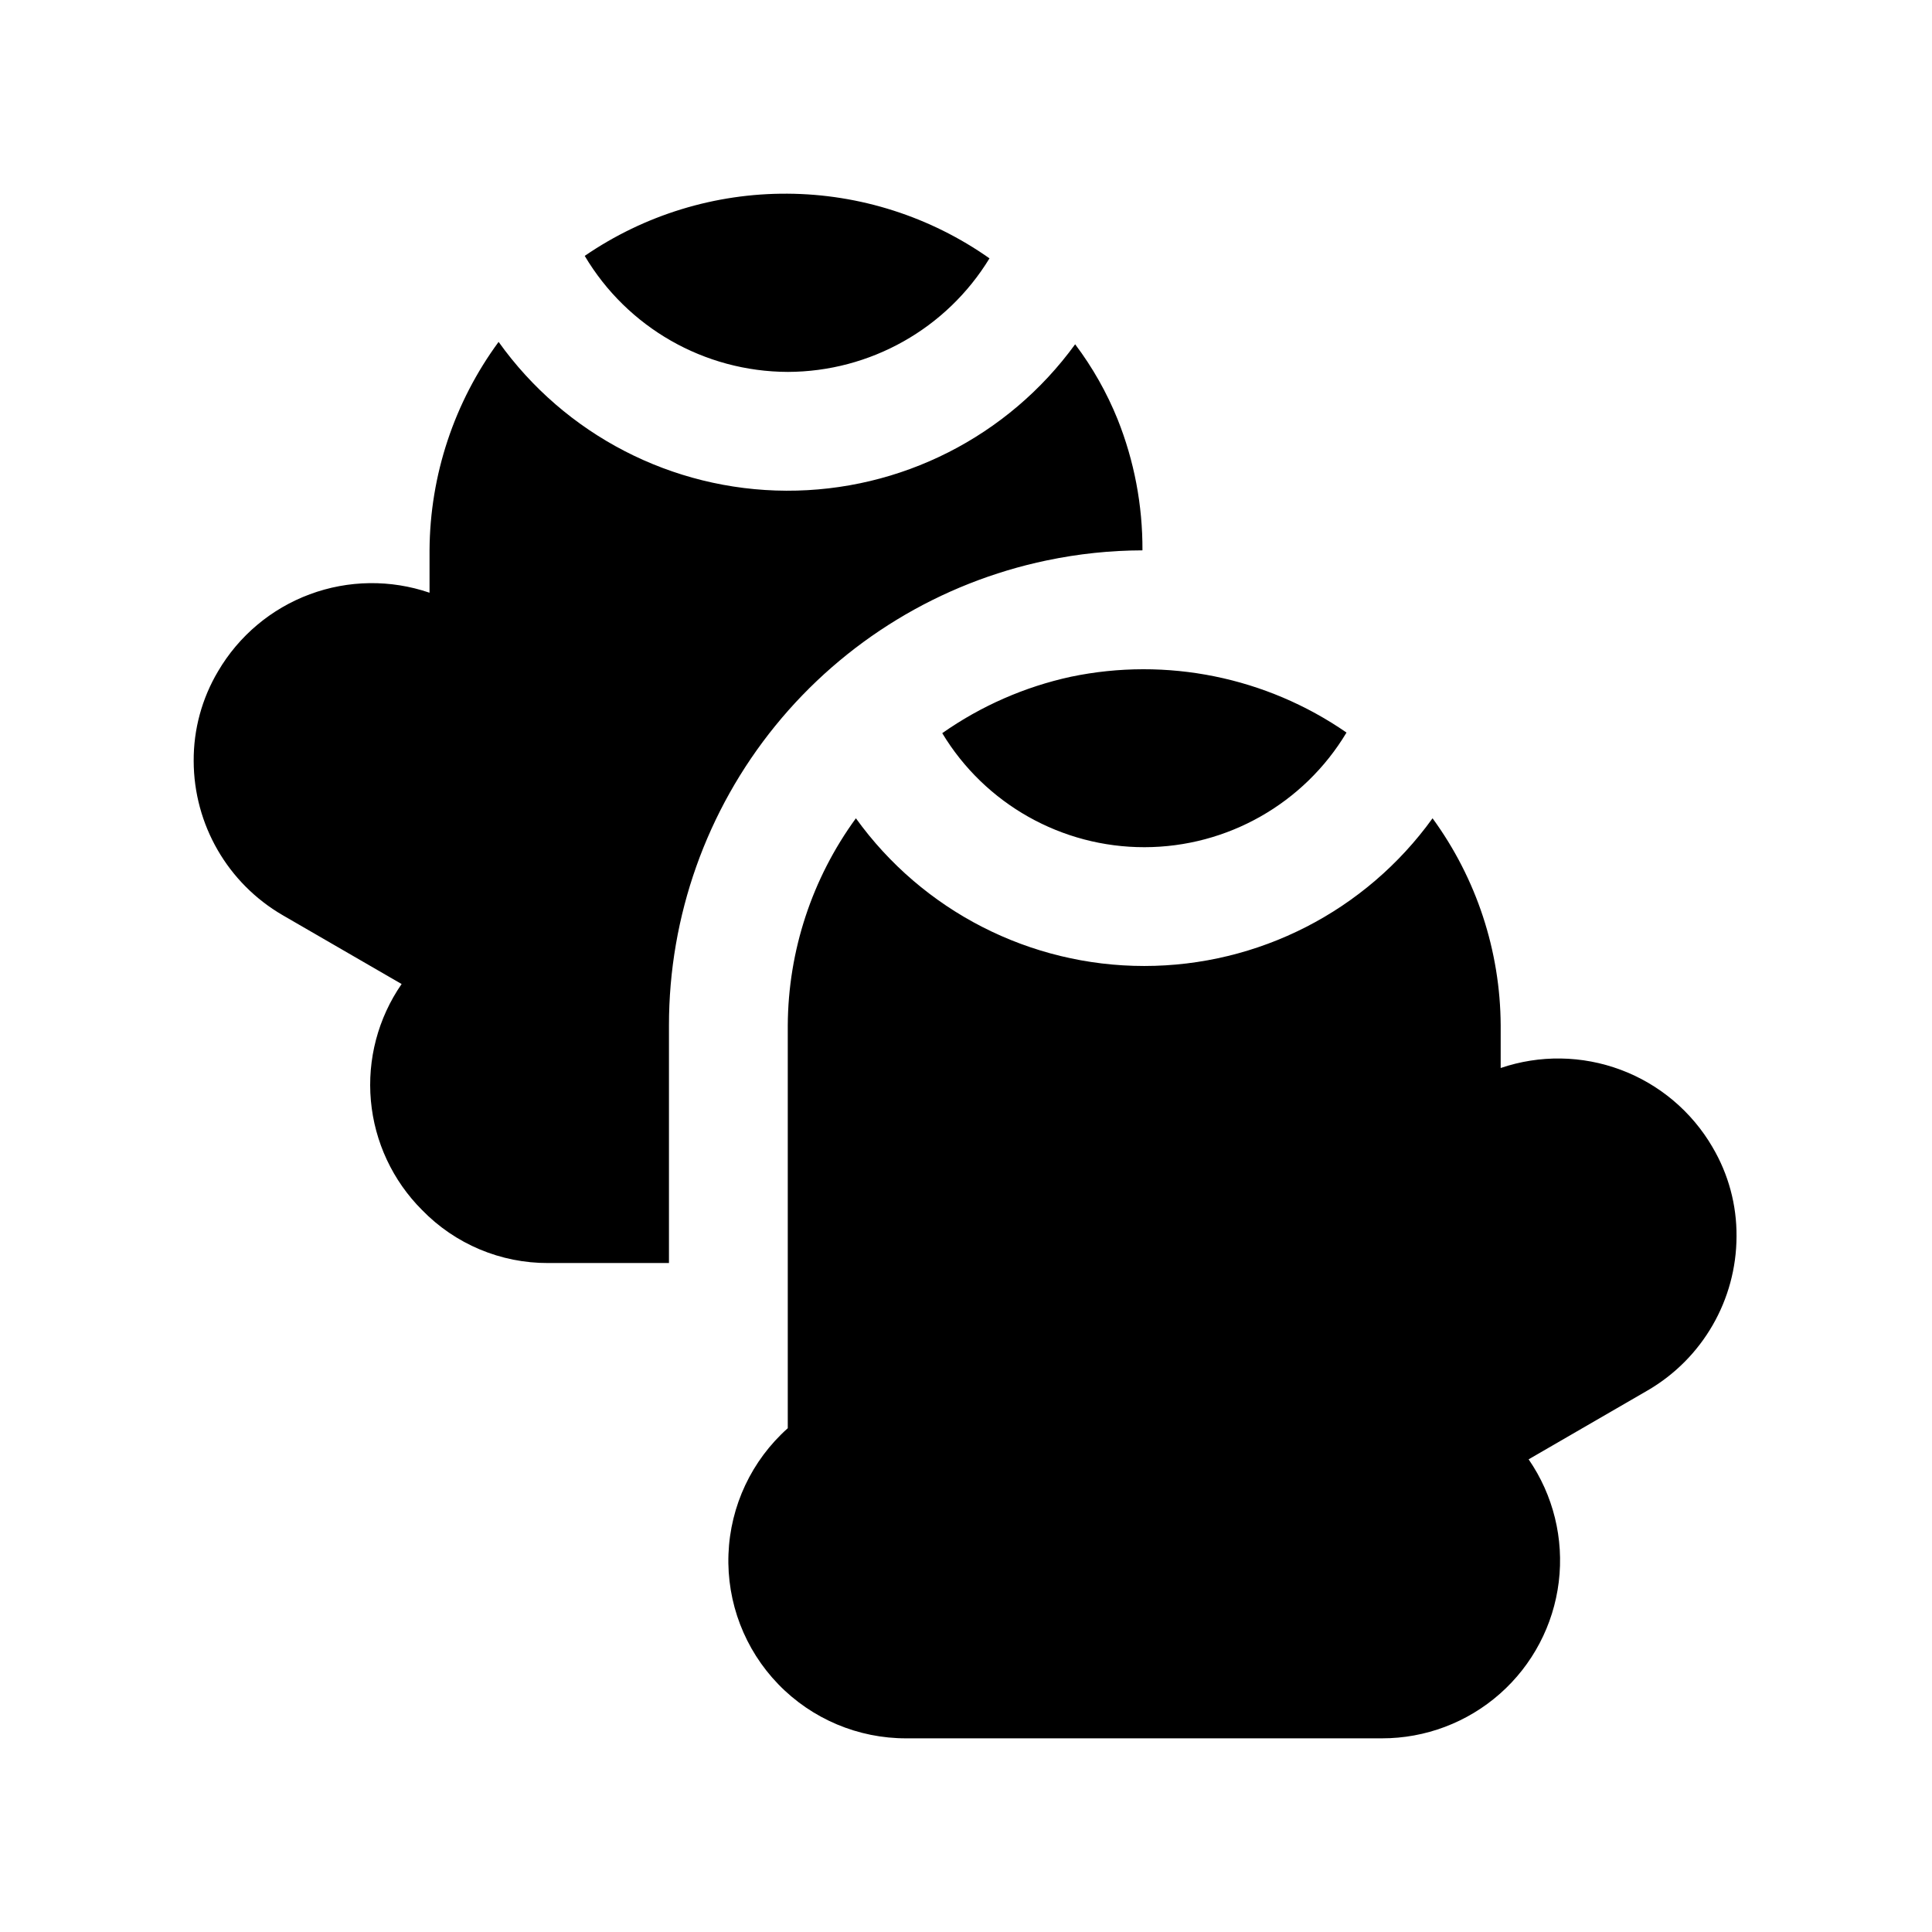
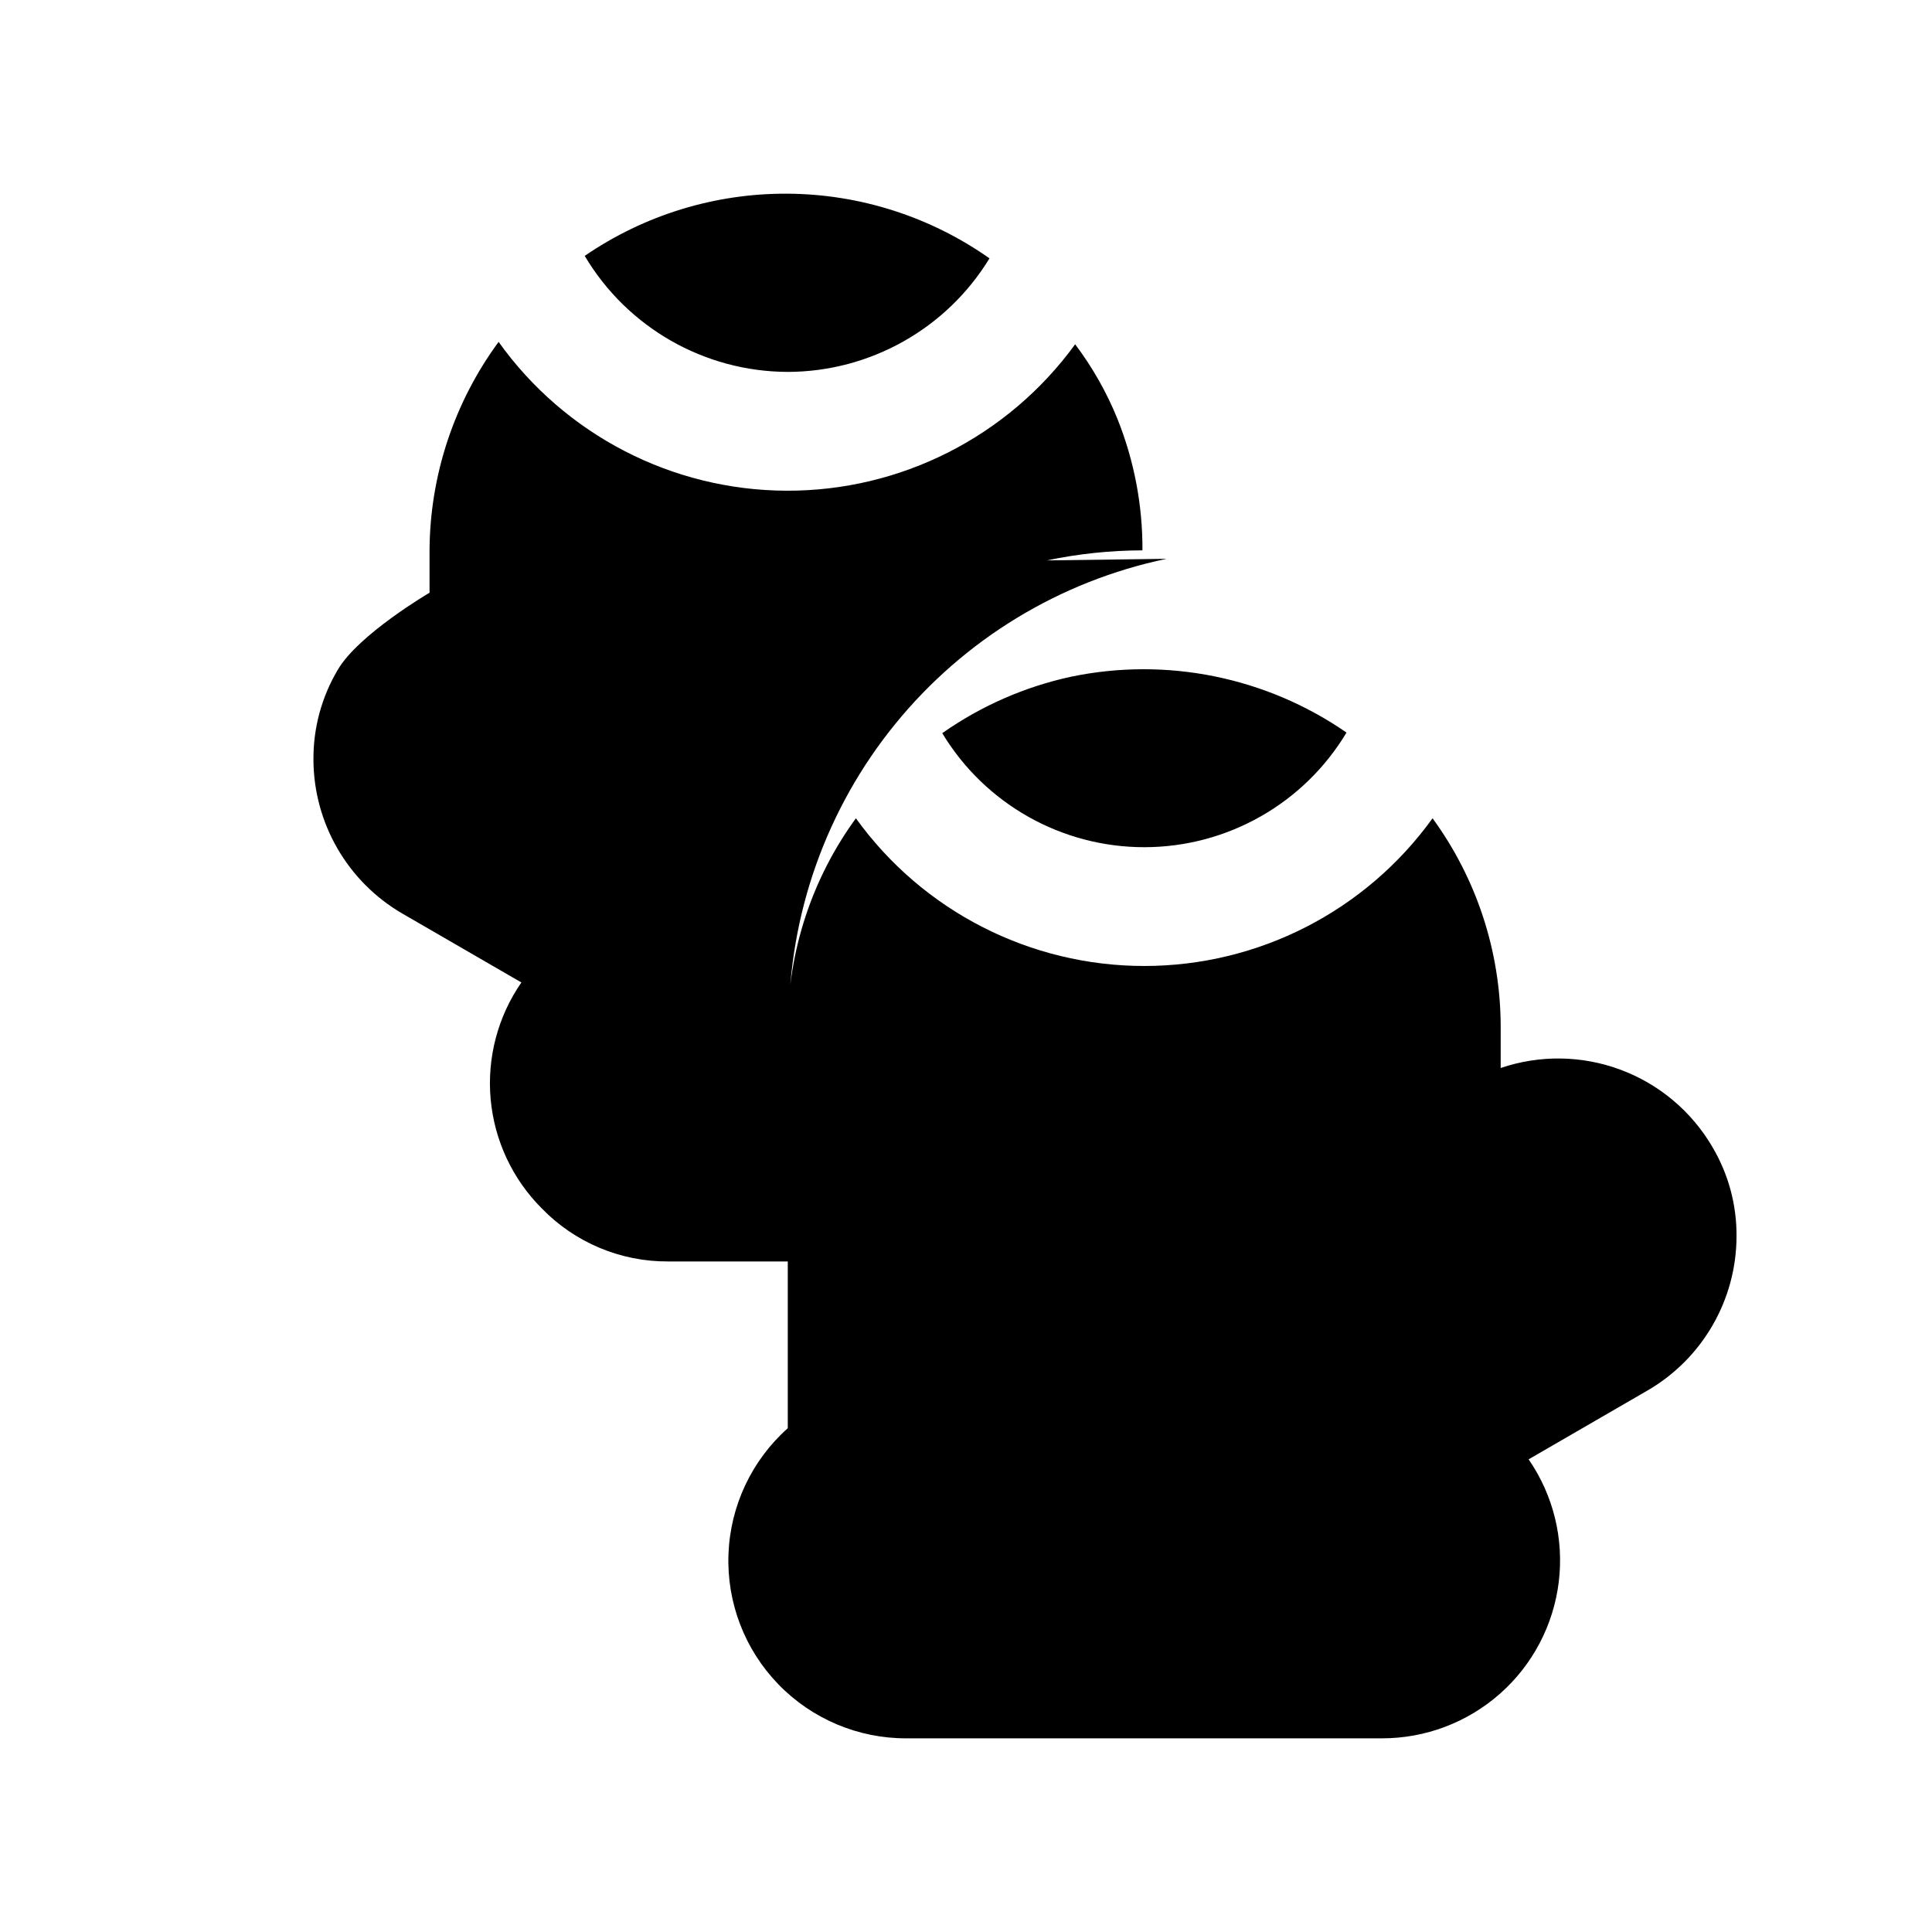
<svg xmlns="http://www.w3.org/2000/svg" fill="#000000" width="800px" height="800px" version="1.1" viewBox="144 144 512 512">
-   <path d="m427.82 323.34c25.34-5.273 51.734 0.074 73.02 14.797-11.273 18.816-31.586 30.348-53.523 30.379-21.934 0.031-42.281-11.438-53.613-30.219 10.262-7.211 21.863-12.297 34.117-14.957zm170.01 124.66c-5.5-9.434-14.098-16.676-24.328-20.496-10.23-3.824-21.465-3.988-31.805-0.473v-11.289c-0.102-19.738-6.418-38.945-18.055-54.887-17.695 24.574-46.129 39.141-76.41 39.141-30.285 0-58.719-14.566-76.41-39.141-11.637 15.945-17.953 35.148-18.055 54.887v106.75c-9.566 8.523-15.242 20.582-15.715 33.387-0.477 12.805 4.293 25.25 13.199 34.457 8.91 9.211 21.191 14.391 34.004 14.34h125.95c11.527 0.016 22.664-4.191 31.305-11.828 8.637-7.633 14.18-18.168 15.578-29.613 1.398-11.445-1.441-23.004-7.988-32.496l31.5-18.238c14.574-8.453 23.562-24.012 23.598-40.863 0.062-8.309-2.141-16.48-6.371-23.633zm-245.06-205.44c21.84-0.055 42.082-11.449 53.457-30.094-15.676-11.039-34.355-17.02-53.531-17.137-19.176-0.117-37.926 5.637-53.738 16.484 11.277 19.004 31.715 30.684 53.812 30.746zm68.656 49.953c8.332-1.75 16.824-2.641 25.336-2.664v-0.059c0.055-11.871-2.18-23.641-6.582-34.668-2.867-7.09-6.648-13.777-11.254-19.883-17.797 24.492-46.281 38.93-76.555 38.805-30.273-0.125-58.641-14.797-76.234-39.438-11.773 16.004-18.18 35.32-18.305 55.184v11.289c-10.309-3.527-21.523-3.379-31.738 0.418s-18.805 11.008-24.309 20.41c-4.277 7.191-6.508 15.41-6.457 23.773 0.039 16.852 9.023 32.414 23.602 40.867l31.504 18.234c-6.25 9.035-9.133 19.98-8.145 30.922 0.988 10.945 5.785 21.191 13.555 28.961 8.781 9.047 20.871 14.121 33.477 14.055h31.961v-62.977c-0.008-28.922 9.941-56.961 28.184-79.406 18.238-22.441 43.652-37.918 71.961-43.824z" />
+   <path d="m427.82 323.34c25.34-5.273 51.734 0.074 73.02 14.797-11.273 18.816-31.586 30.348-53.523 30.379-21.934 0.031-42.281-11.438-53.613-30.219 10.262-7.211 21.863-12.297 34.117-14.957zm170.01 124.66c-5.5-9.434-14.098-16.676-24.328-20.496-10.23-3.824-21.465-3.988-31.805-0.473v-11.289c-0.102-19.738-6.418-38.945-18.055-54.887-17.695 24.574-46.129 39.141-76.41 39.141-30.285 0-58.719-14.566-76.41-39.141-11.637 15.945-17.953 35.148-18.055 54.887v106.75c-9.566 8.523-15.242 20.582-15.715 33.387-0.477 12.805 4.293 25.25 13.199 34.457 8.91 9.211 21.191 14.391 34.004 14.34h125.95c11.527 0.016 22.664-4.191 31.305-11.828 8.637-7.633 14.18-18.168 15.578-29.613 1.398-11.445-1.441-23.004-7.988-32.496l31.5-18.238c14.574-8.453 23.562-24.012 23.598-40.863 0.062-8.309-2.141-16.48-6.371-23.633zm-245.06-205.44c21.84-0.055 42.082-11.449 53.457-30.094-15.676-11.039-34.355-17.02-53.531-17.137-19.176-0.117-37.926 5.637-53.738 16.484 11.277 19.004 31.715 30.684 53.812 30.746zm68.656 49.953c8.332-1.75 16.824-2.641 25.336-2.664v-0.059c0.055-11.871-2.18-23.641-6.582-34.668-2.867-7.09-6.648-13.777-11.254-19.883-17.797 24.492-46.281 38.93-76.555 38.805-30.273-0.125-58.641-14.797-76.234-39.438-11.773 16.004-18.18 35.32-18.305 55.184v11.289s-18.805 11.008-24.309 20.41c-4.277 7.191-6.508 15.41-6.457 23.773 0.039 16.852 9.023 32.414 23.602 40.867l31.504 18.234c-6.25 9.035-9.133 19.98-8.145 30.922 0.988 10.945 5.785 21.191 13.555 28.961 8.781 9.047 20.871 14.121 33.477 14.055h31.961v-62.977c-0.008-28.922 9.941-56.961 28.184-79.406 18.238-22.441 43.652-37.918 71.961-43.824z" />
</svg>